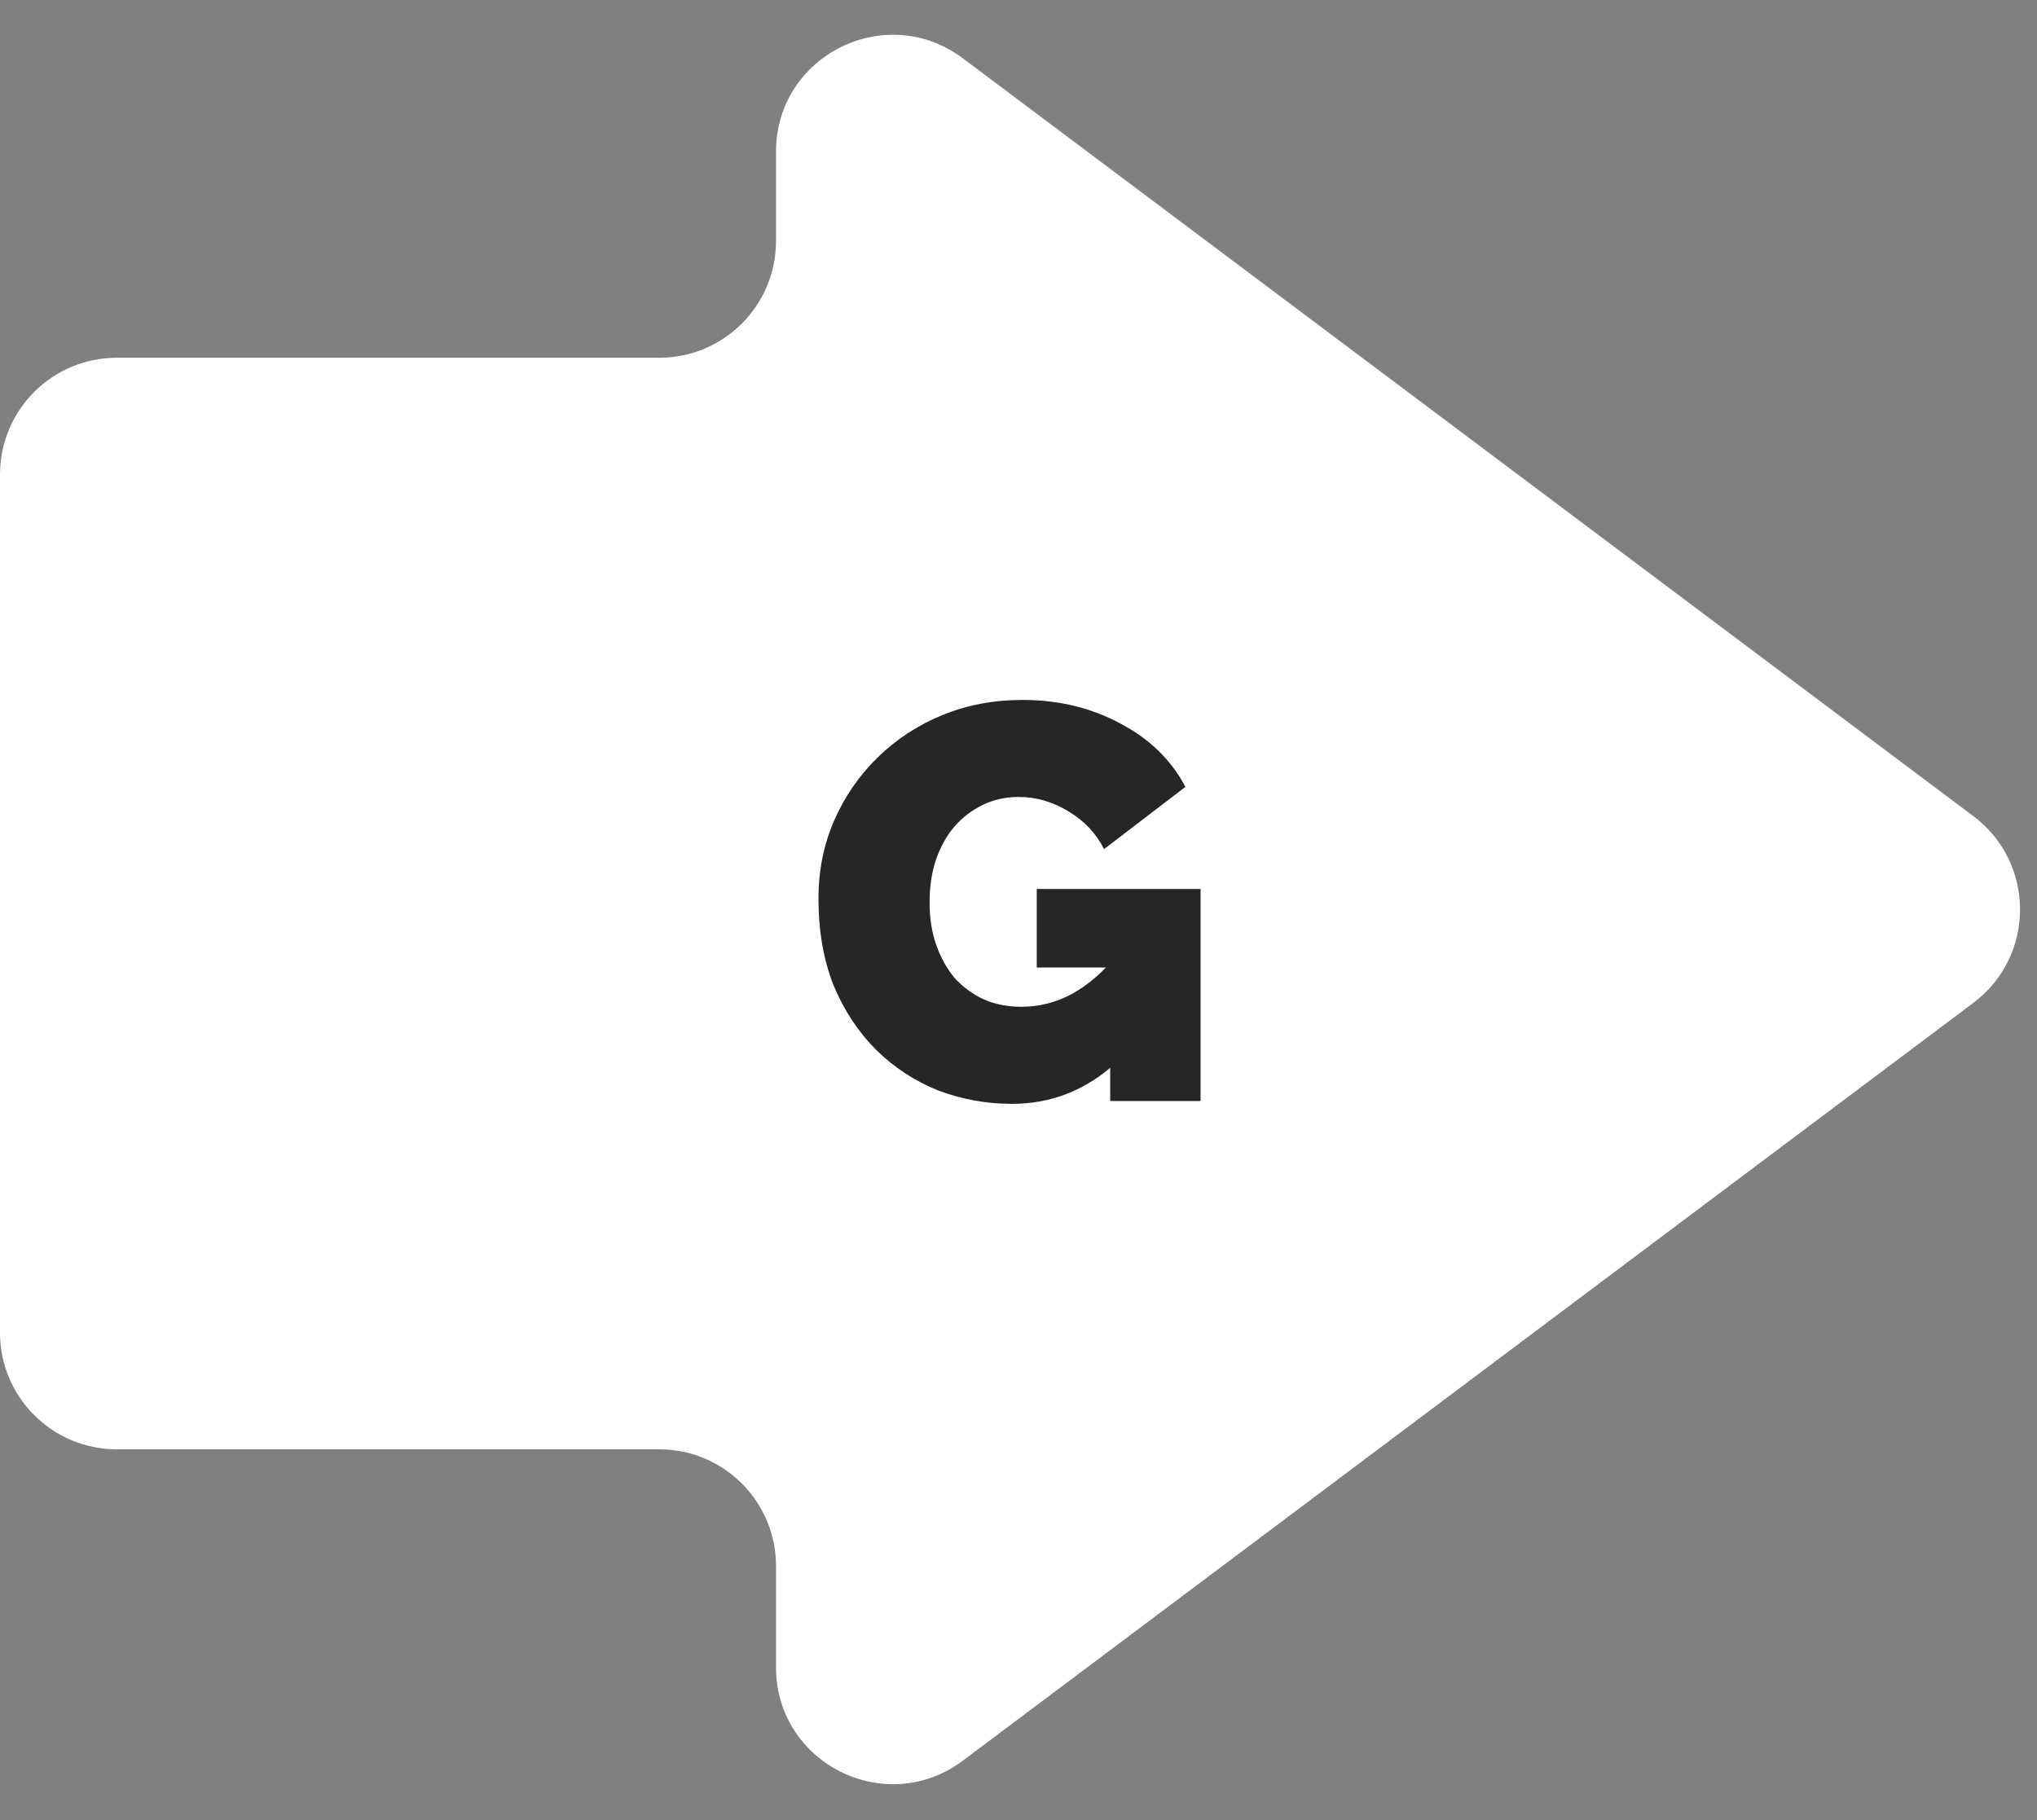
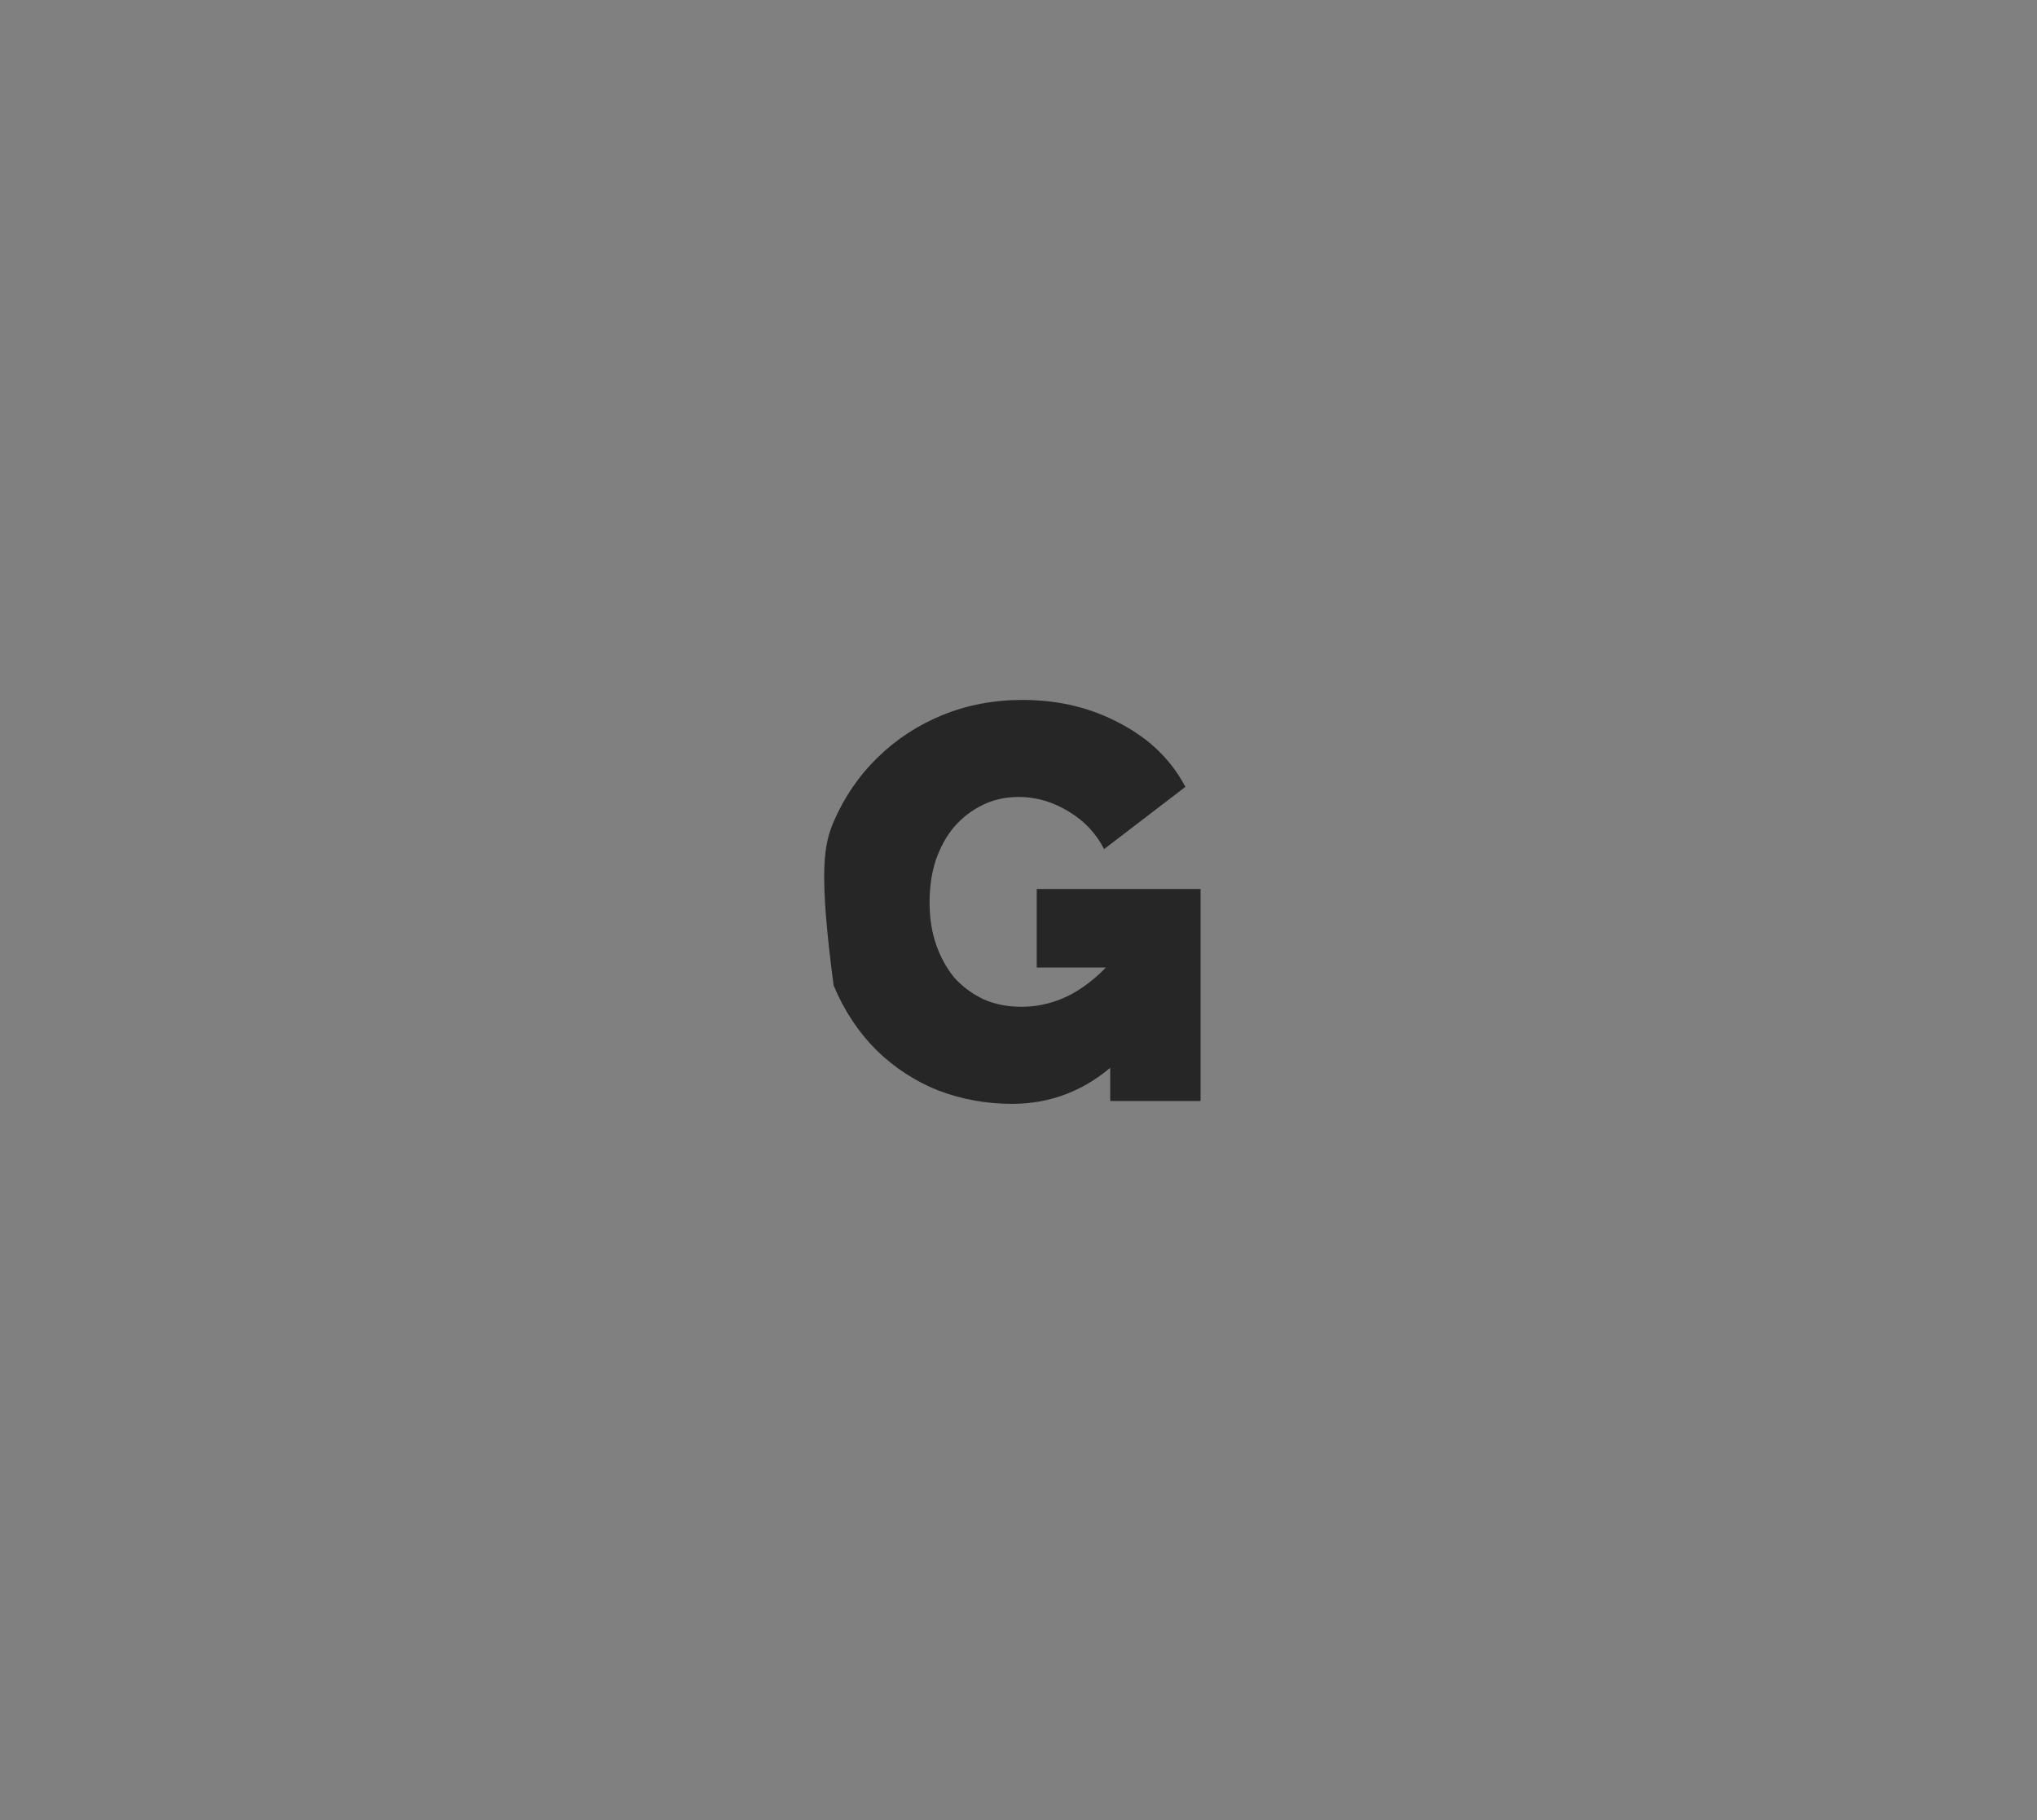
<svg xmlns="http://www.w3.org/2000/svg" width="47" height="42" viewBox="0 0 47 42" fill="none">
  <rect x="0" y="0" width="47" height="42" fill="#808080" stroke="none" />
-   <path d="M45.531 18.833C46.968 19.911 46.968 22.065 45.531 23.143L22.215 40.63C20.439 41.962 17.905 40.695 17.905 38.475V36.139C17.905 34.651 16.699 33.445 15.212 33.445H2.693C1.206 33.445 0 32.239 0 30.752V10.949C0 9.462 1.206 8.256 2.693 8.256H15.212C16.699 8.256 17.905 7.05 17.905 5.562V3.5C17.905 1.281 20.439 0.014 22.215 1.345L45.531 18.833Z" fill="white" />
-   <path d="M23.351 25.473C22.756 25.473 22.186 25.369 21.642 25.162C21.107 24.946 20.632 24.636 20.218 24.23C19.804 23.816 19.476 23.319 19.234 22.741C19.001 22.154 18.885 21.485 18.885 20.735C18.885 20.087 19.006 19.488 19.247 18.935C19.489 18.383 19.821 17.899 20.244 17.485C20.676 17.062 21.176 16.734 21.746 16.501C22.315 16.268 22.932 16.152 23.597 16.152C24.425 16.152 25.176 16.333 25.849 16.696C26.523 17.049 27.023 17.537 27.351 18.158L25.474 19.595C25.293 19.233 25.021 18.944 24.659 18.728C24.296 18.504 23.912 18.391 23.506 18.391C23.204 18.391 22.928 18.452 22.678 18.573C22.427 18.694 22.207 18.862 22.018 19.078C21.836 19.293 21.694 19.552 21.59 19.854C21.495 20.148 21.448 20.471 21.448 20.825C21.448 21.188 21.5 21.516 21.603 21.809C21.707 22.102 21.849 22.357 22.03 22.573C22.22 22.78 22.445 22.944 22.704 23.065C22.963 23.177 23.252 23.233 23.571 23.233C23.977 23.233 24.365 23.134 24.736 22.935C25.107 22.728 25.444 22.439 25.746 22.068V24.528C25.055 25.158 24.257 25.473 23.351 25.473ZM25.616 22.327H23.921V20.515H27.701V25.408H25.616V22.327Z" fill="#262626" />
+   <path d="M23.351 25.473C22.756 25.473 22.186 25.369 21.642 25.162C21.107 24.946 20.632 24.636 20.218 24.23C19.804 23.816 19.476 23.319 19.234 22.741C18.885 20.087 19.006 19.488 19.247 18.935C19.489 18.383 19.821 17.899 20.244 17.485C20.676 17.062 21.176 16.734 21.746 16.501C22.315 16.268 22.932 16.152 23.597 16.152C24.425 16.152 25.176 16.333 25.849 16.696C26.523 17.049 27.023 17.537 27.351 18.158L25.474 19.595C25.293 19.233 25.021 18.944 24.659 18.728C24.296 18.504 23.912 18.391 23.506 18.391C23.204 18.391 22.928 18.452 22.678 18.573C22.427 18.694 22.207 18.862 22.018 19.078C21.836 19.293 21.694 19.552 21.59 19.854C21.495 20.148 21.448 20.471 21.448 20.825C21.448 21.188 21.5 21.516 21.603 21.809C21.707 22.102 21.849 22.357 22.03 22.573C22.22 22.78 22.445 22.944 22.704 23.065C22.963 23.177 23.252 23.233 23.571 23.233C23.977 23.233 24.365 23.134 24.736 22.935C25.107 22.728 25.444 22.439 25.746 22.068V24.528C25.055 25.158 24.257 25.473 23.351 25.473ZM25.616 22.327H23.921V20.515H27.701V25.408H25.616V22.327Z" fill="#262626" />
</svg>